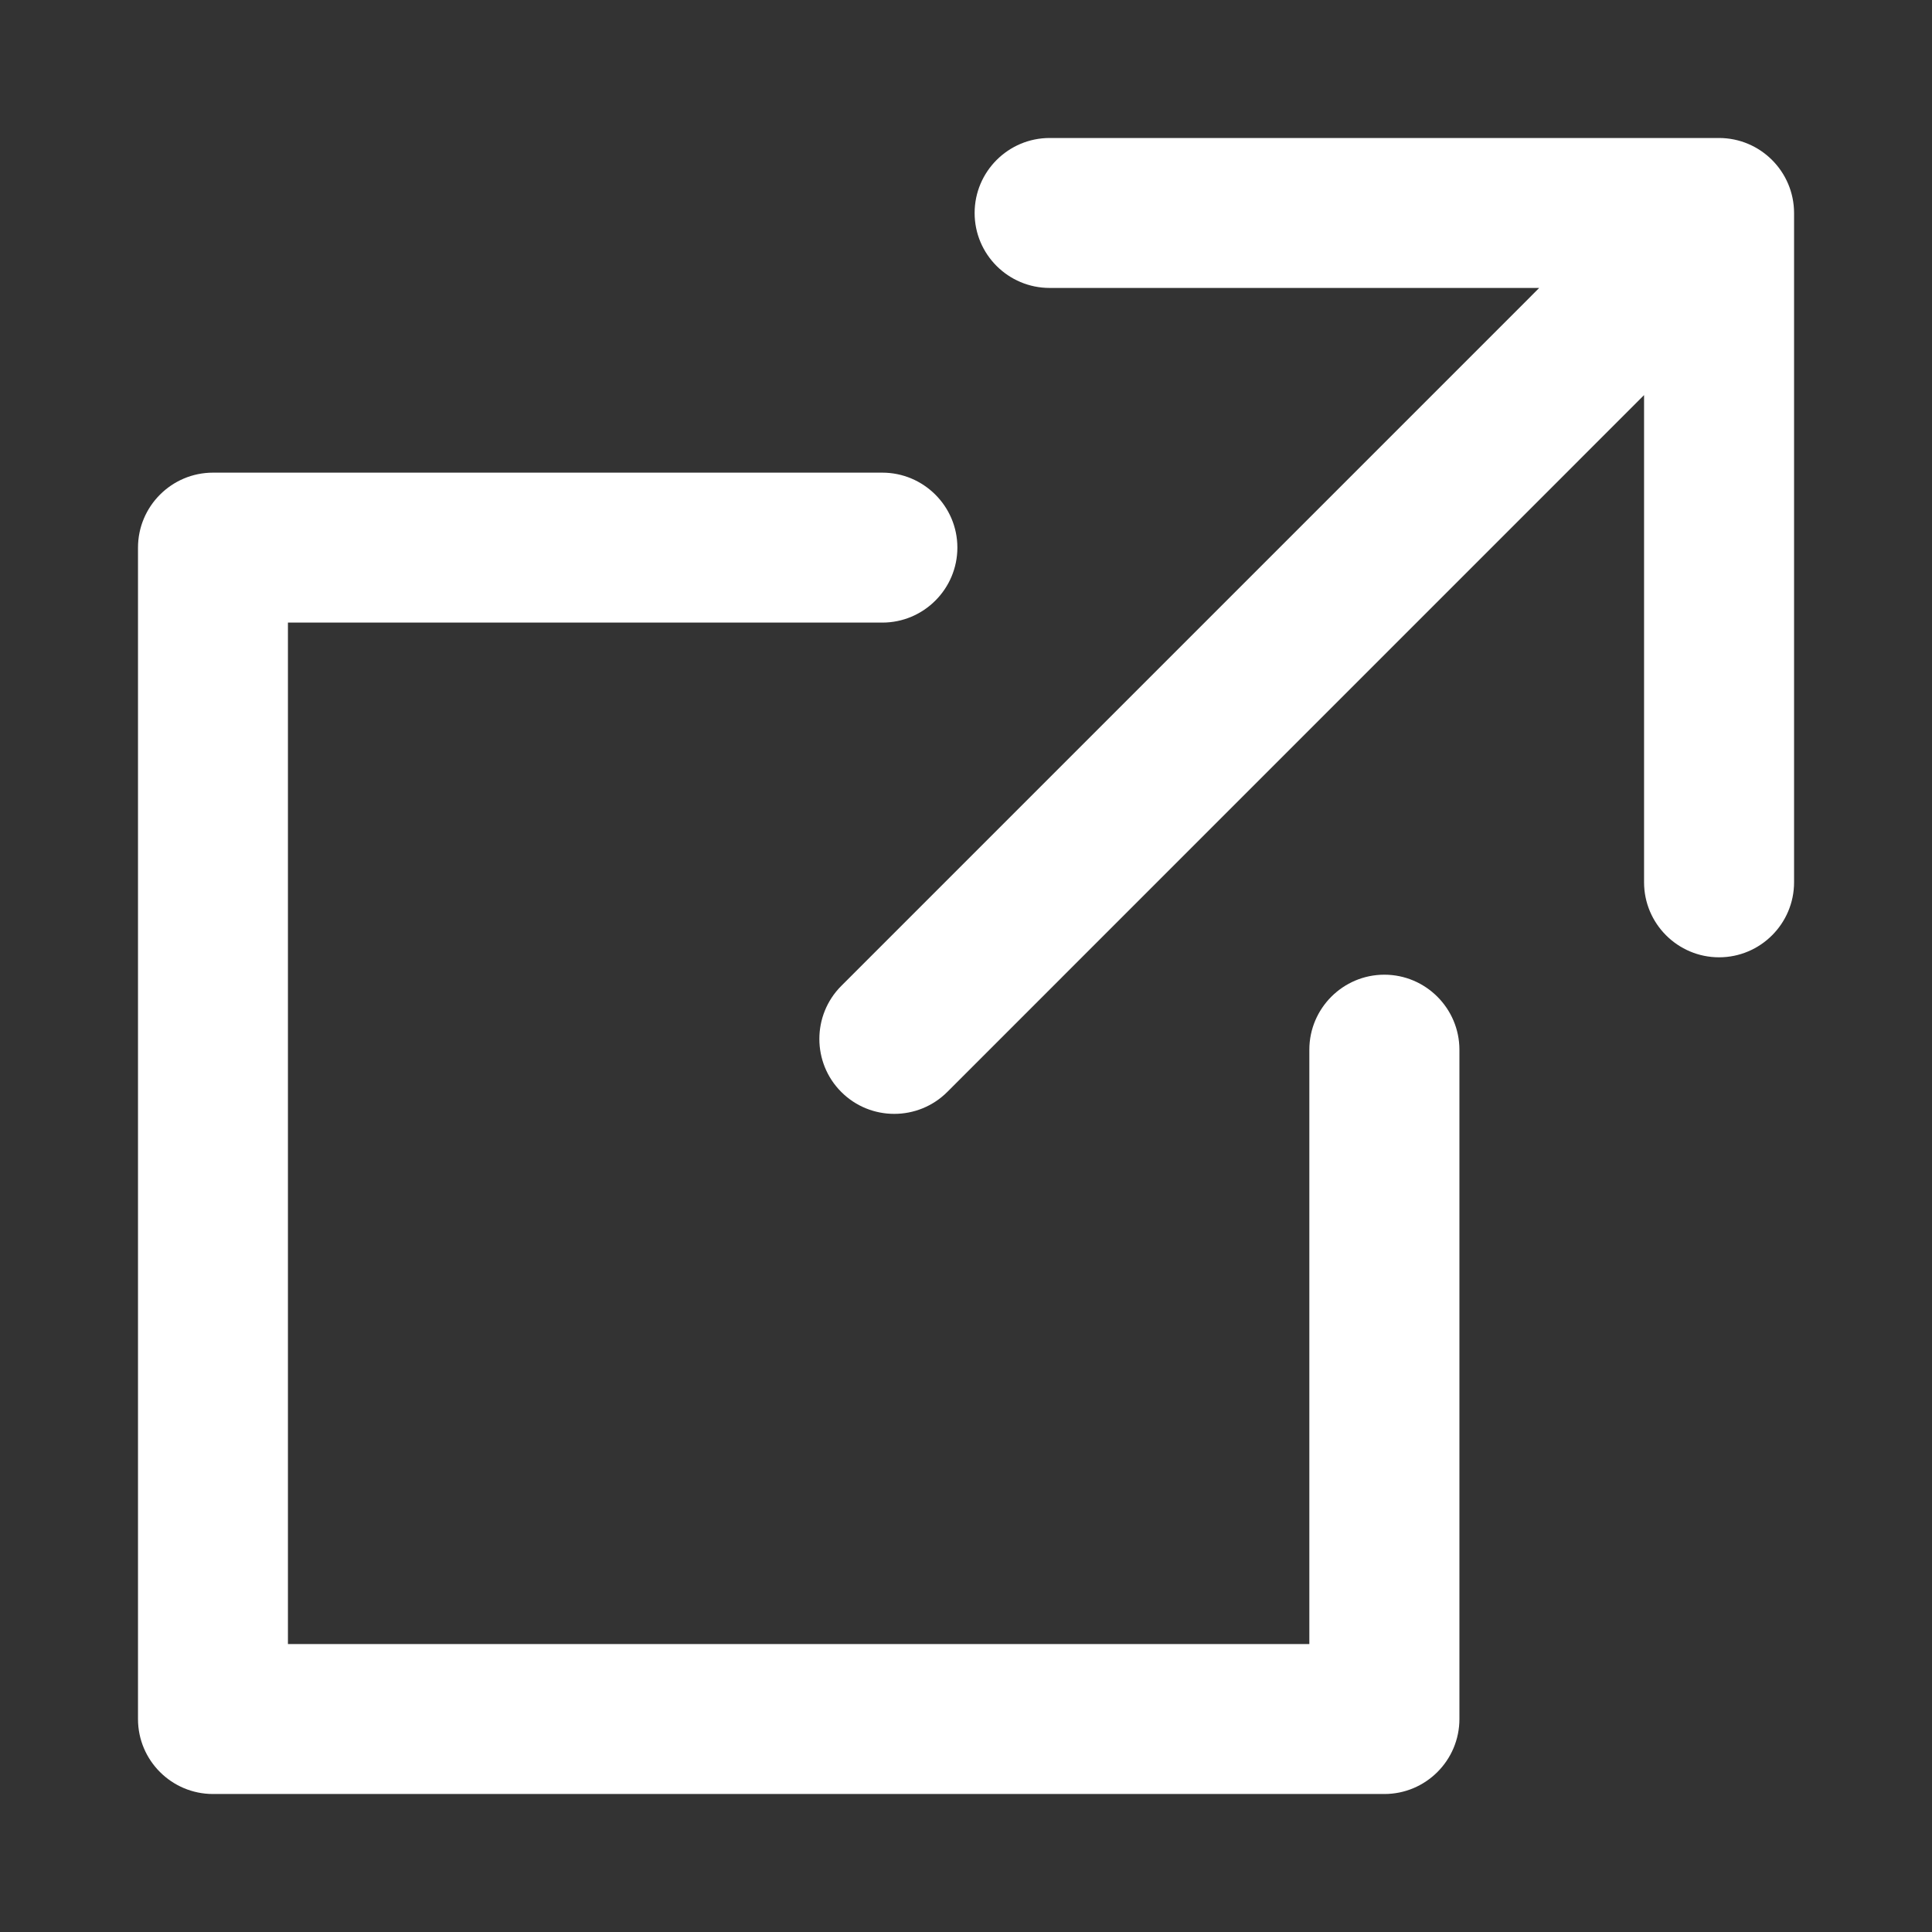
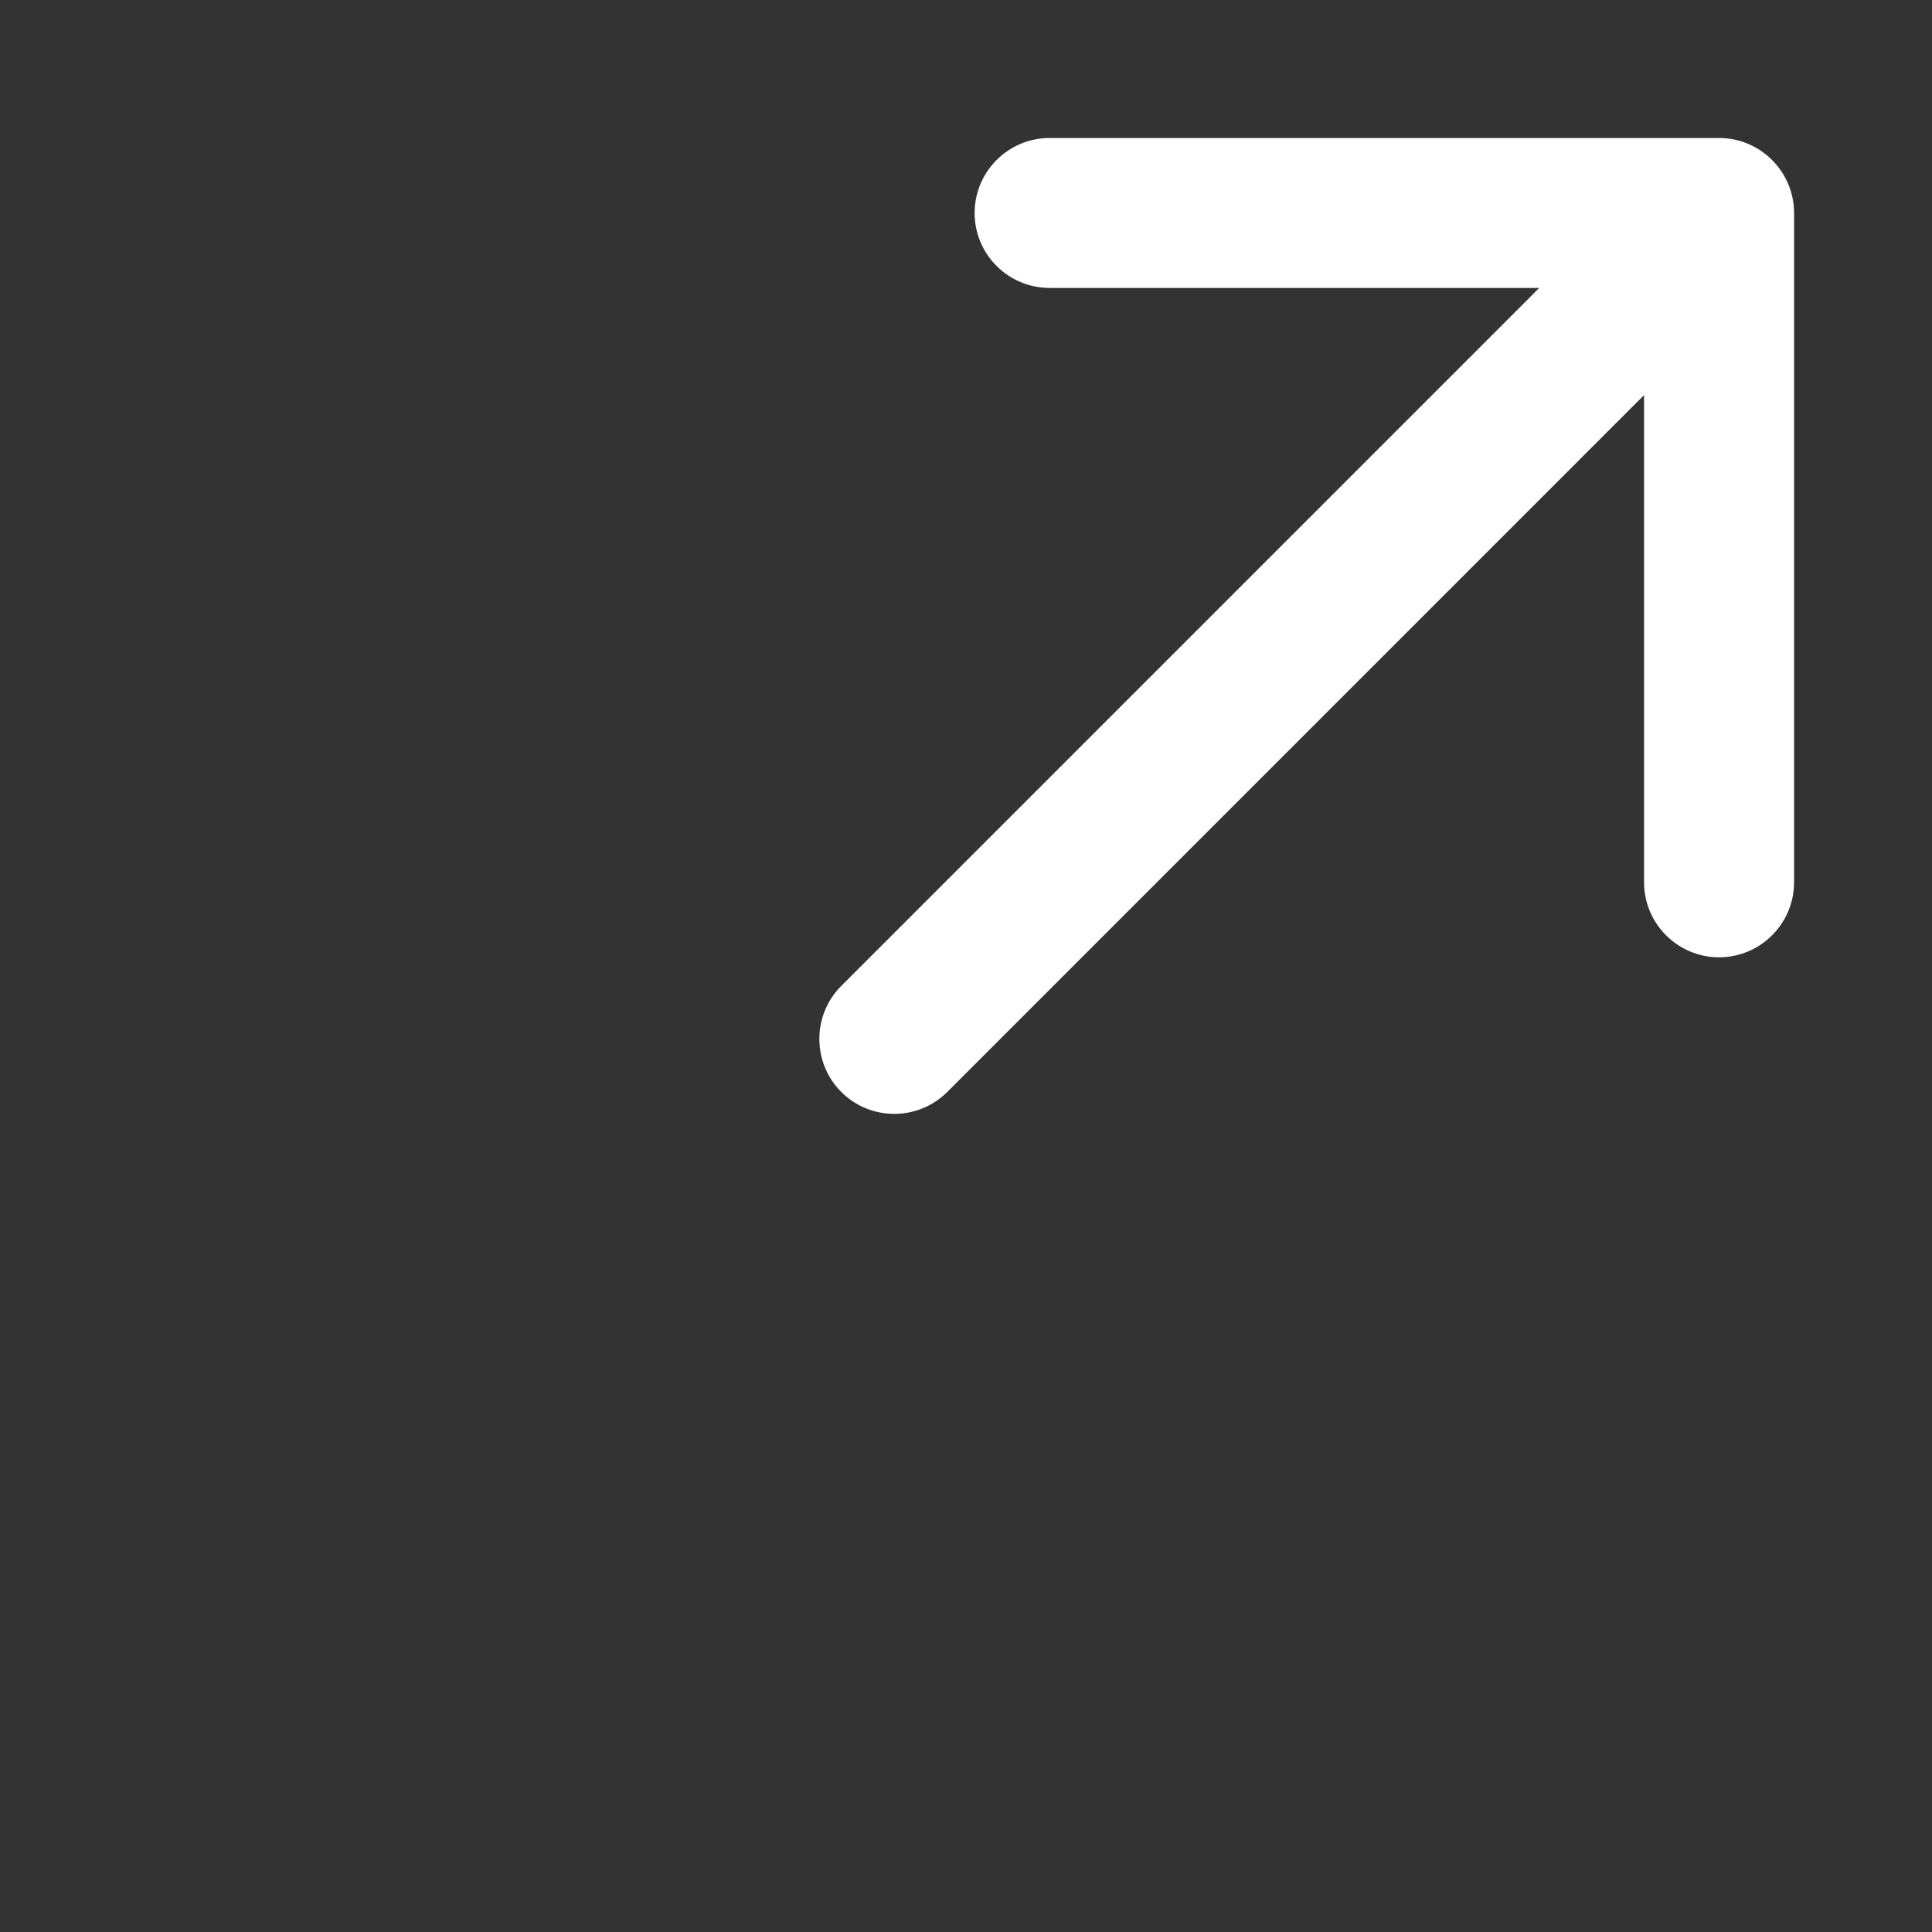
<svg xmlns="http://www.w3.org/2000/svg" width="100%" height="100%" viewBox="0 0 28 28" fill="none">
  <rect x="0" y="0" width="28" height="28" fill="#333333" stroke="none" />
-   <path d="M20.063 14.126C19.464 14.126 18.976 14.614 18.976 15.213V23.827H4.173V9.023H12.788C13.387 9.023 13.875 8.535 13.875 7.936C13.875 7.337 13.386 6.85 12.787 6.85H3.087C2.487 6.85 2 7.338 2 7.937V24.914C2 25.513 2.487 26 3.087 26H20.064C20.663 26 21.151 25.513 21.151 24.913V15.212C21.15 14.614 20.662 14.126 20.063 14.126Z" fill="#ffffff" />
  <path d="M24.913 2H15.212C14.613 2 14.125 2.487 14.125 3.087C14.125 3.687 14.613 4.173 15.212 4.173H22.307L22.092 4.389L12.192 14.289C11.769 14.713 11.769 15.402 12.192 15.825C12.615 16.249 13.305 16.249 13.729 15.825L23.827 5.726V12.787C23.827 13.386 24.315 13.874 24.914 13.874C25.513 13.874 26.001 13.386 26.001 12.787V3.087C26 2.487 25.513 2 24.913 2Z" fill="#ffffff" />
</svg>